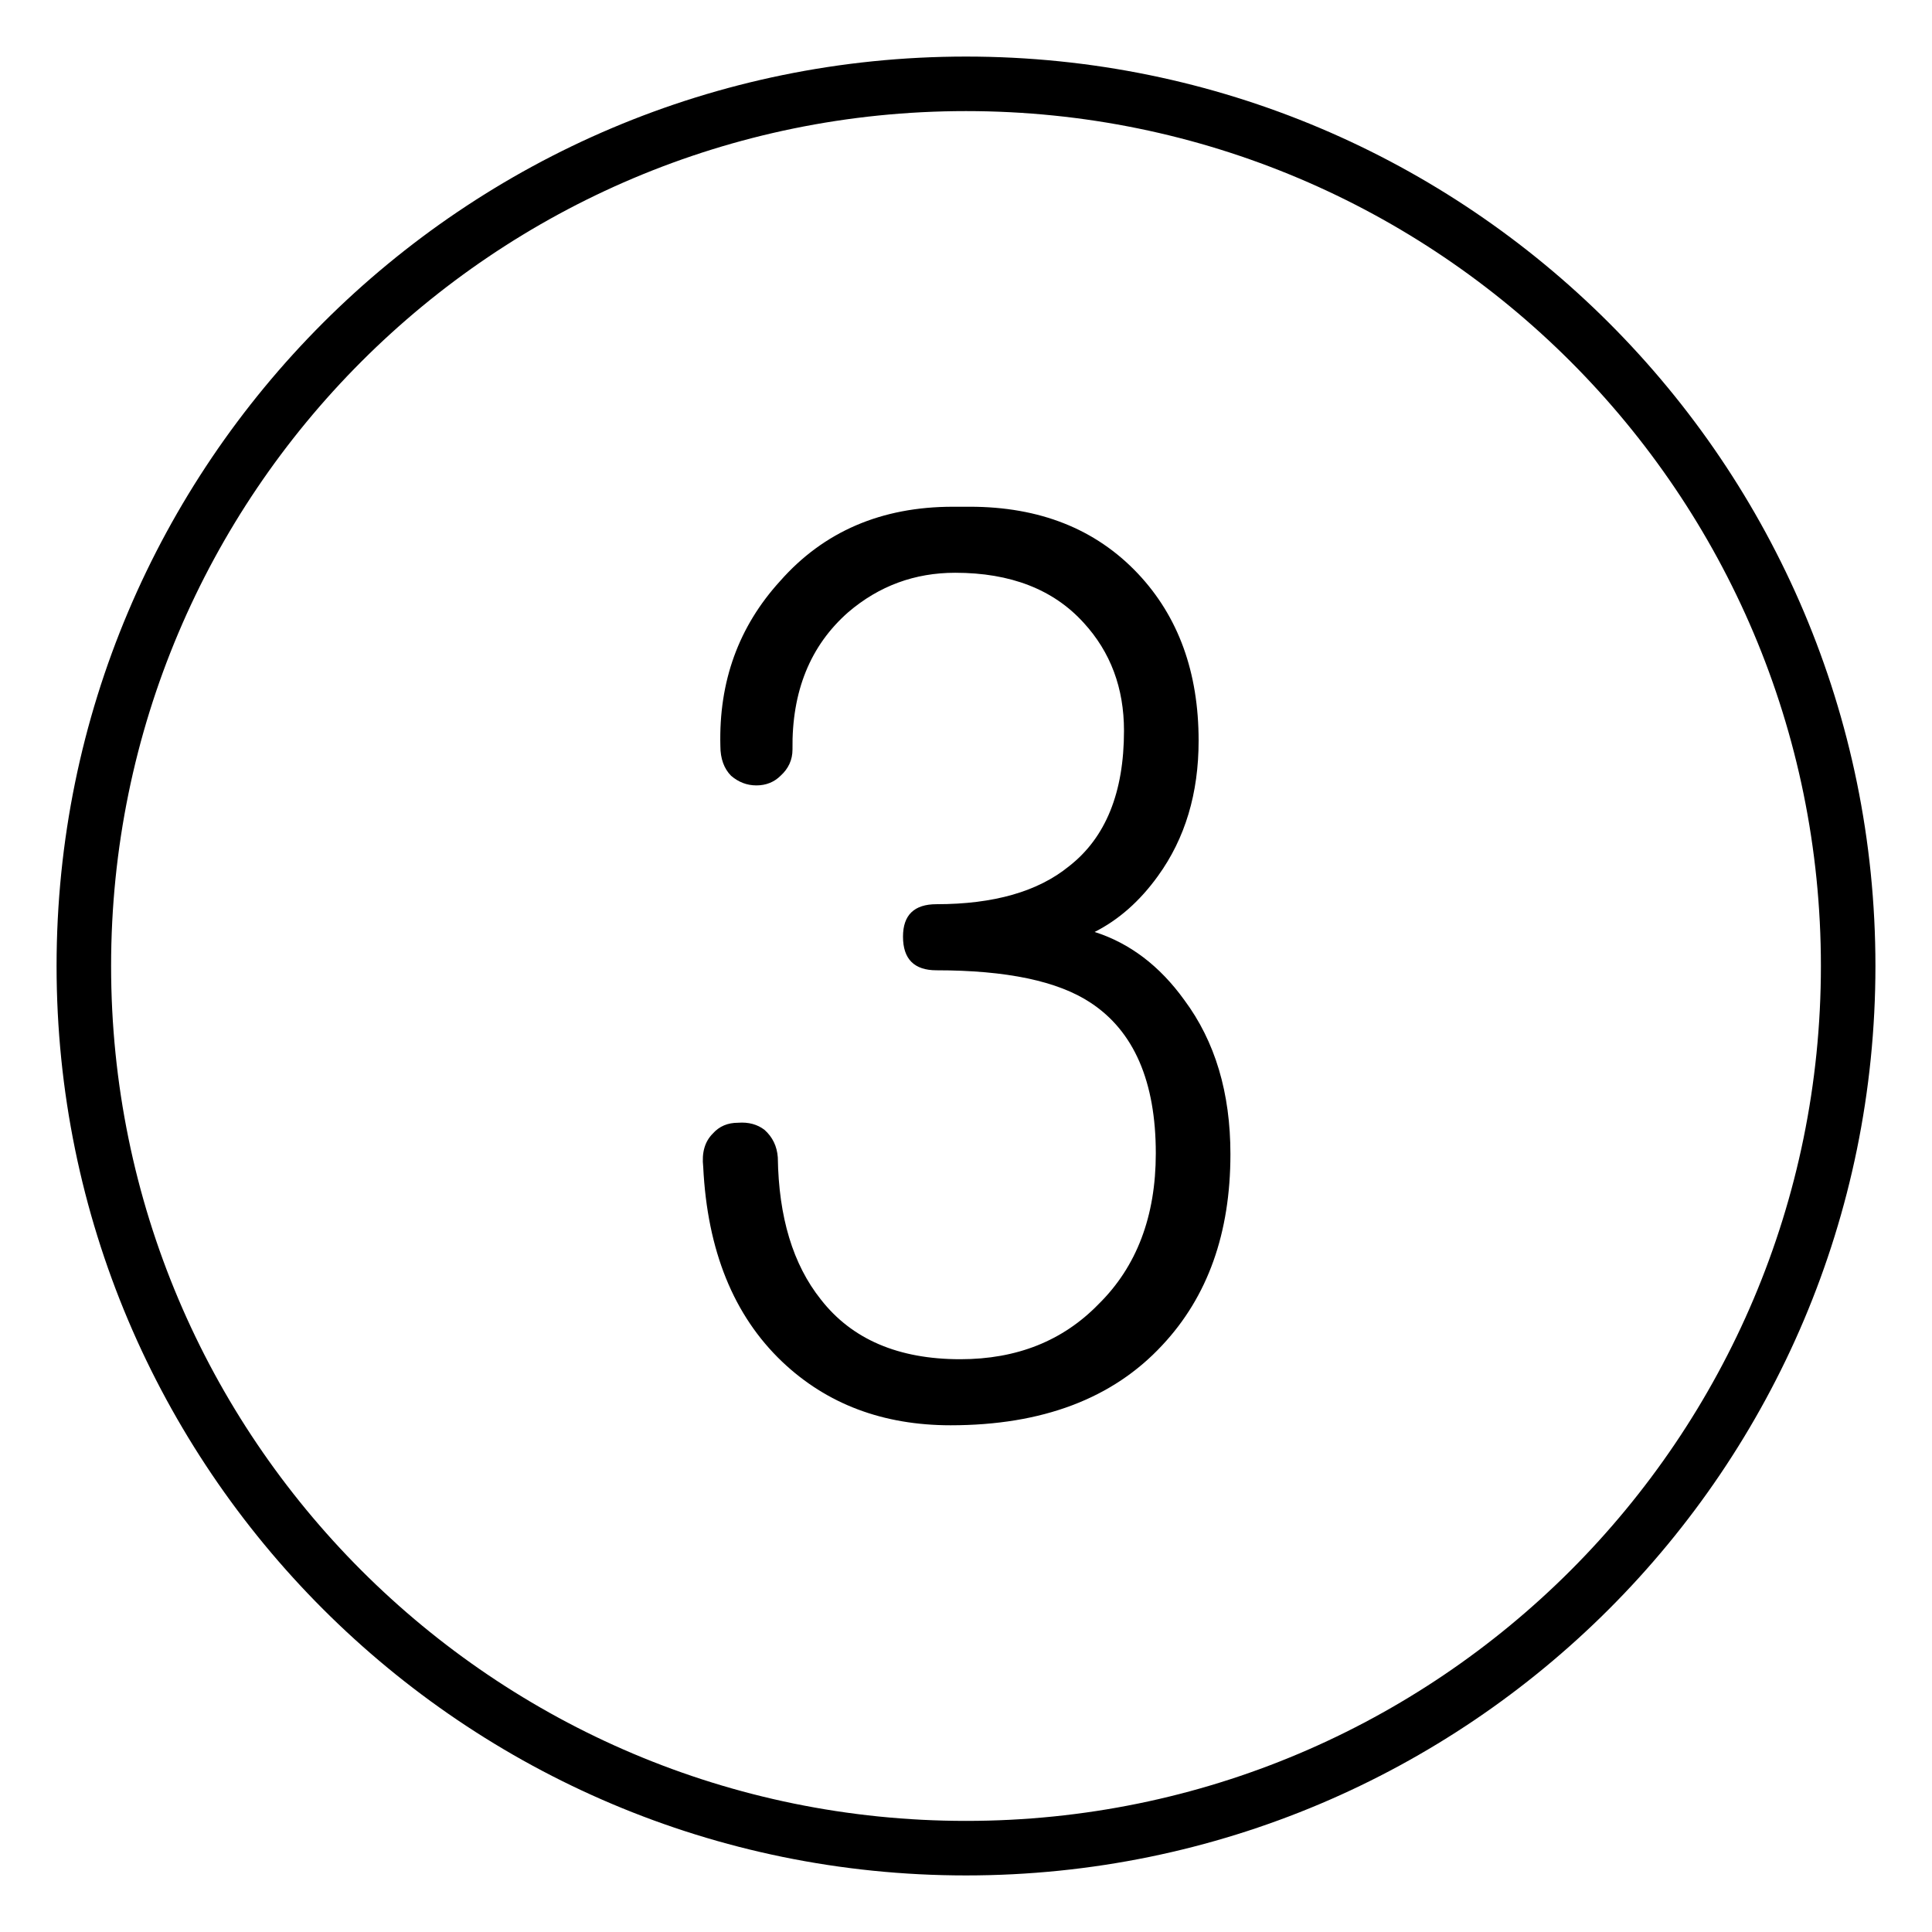
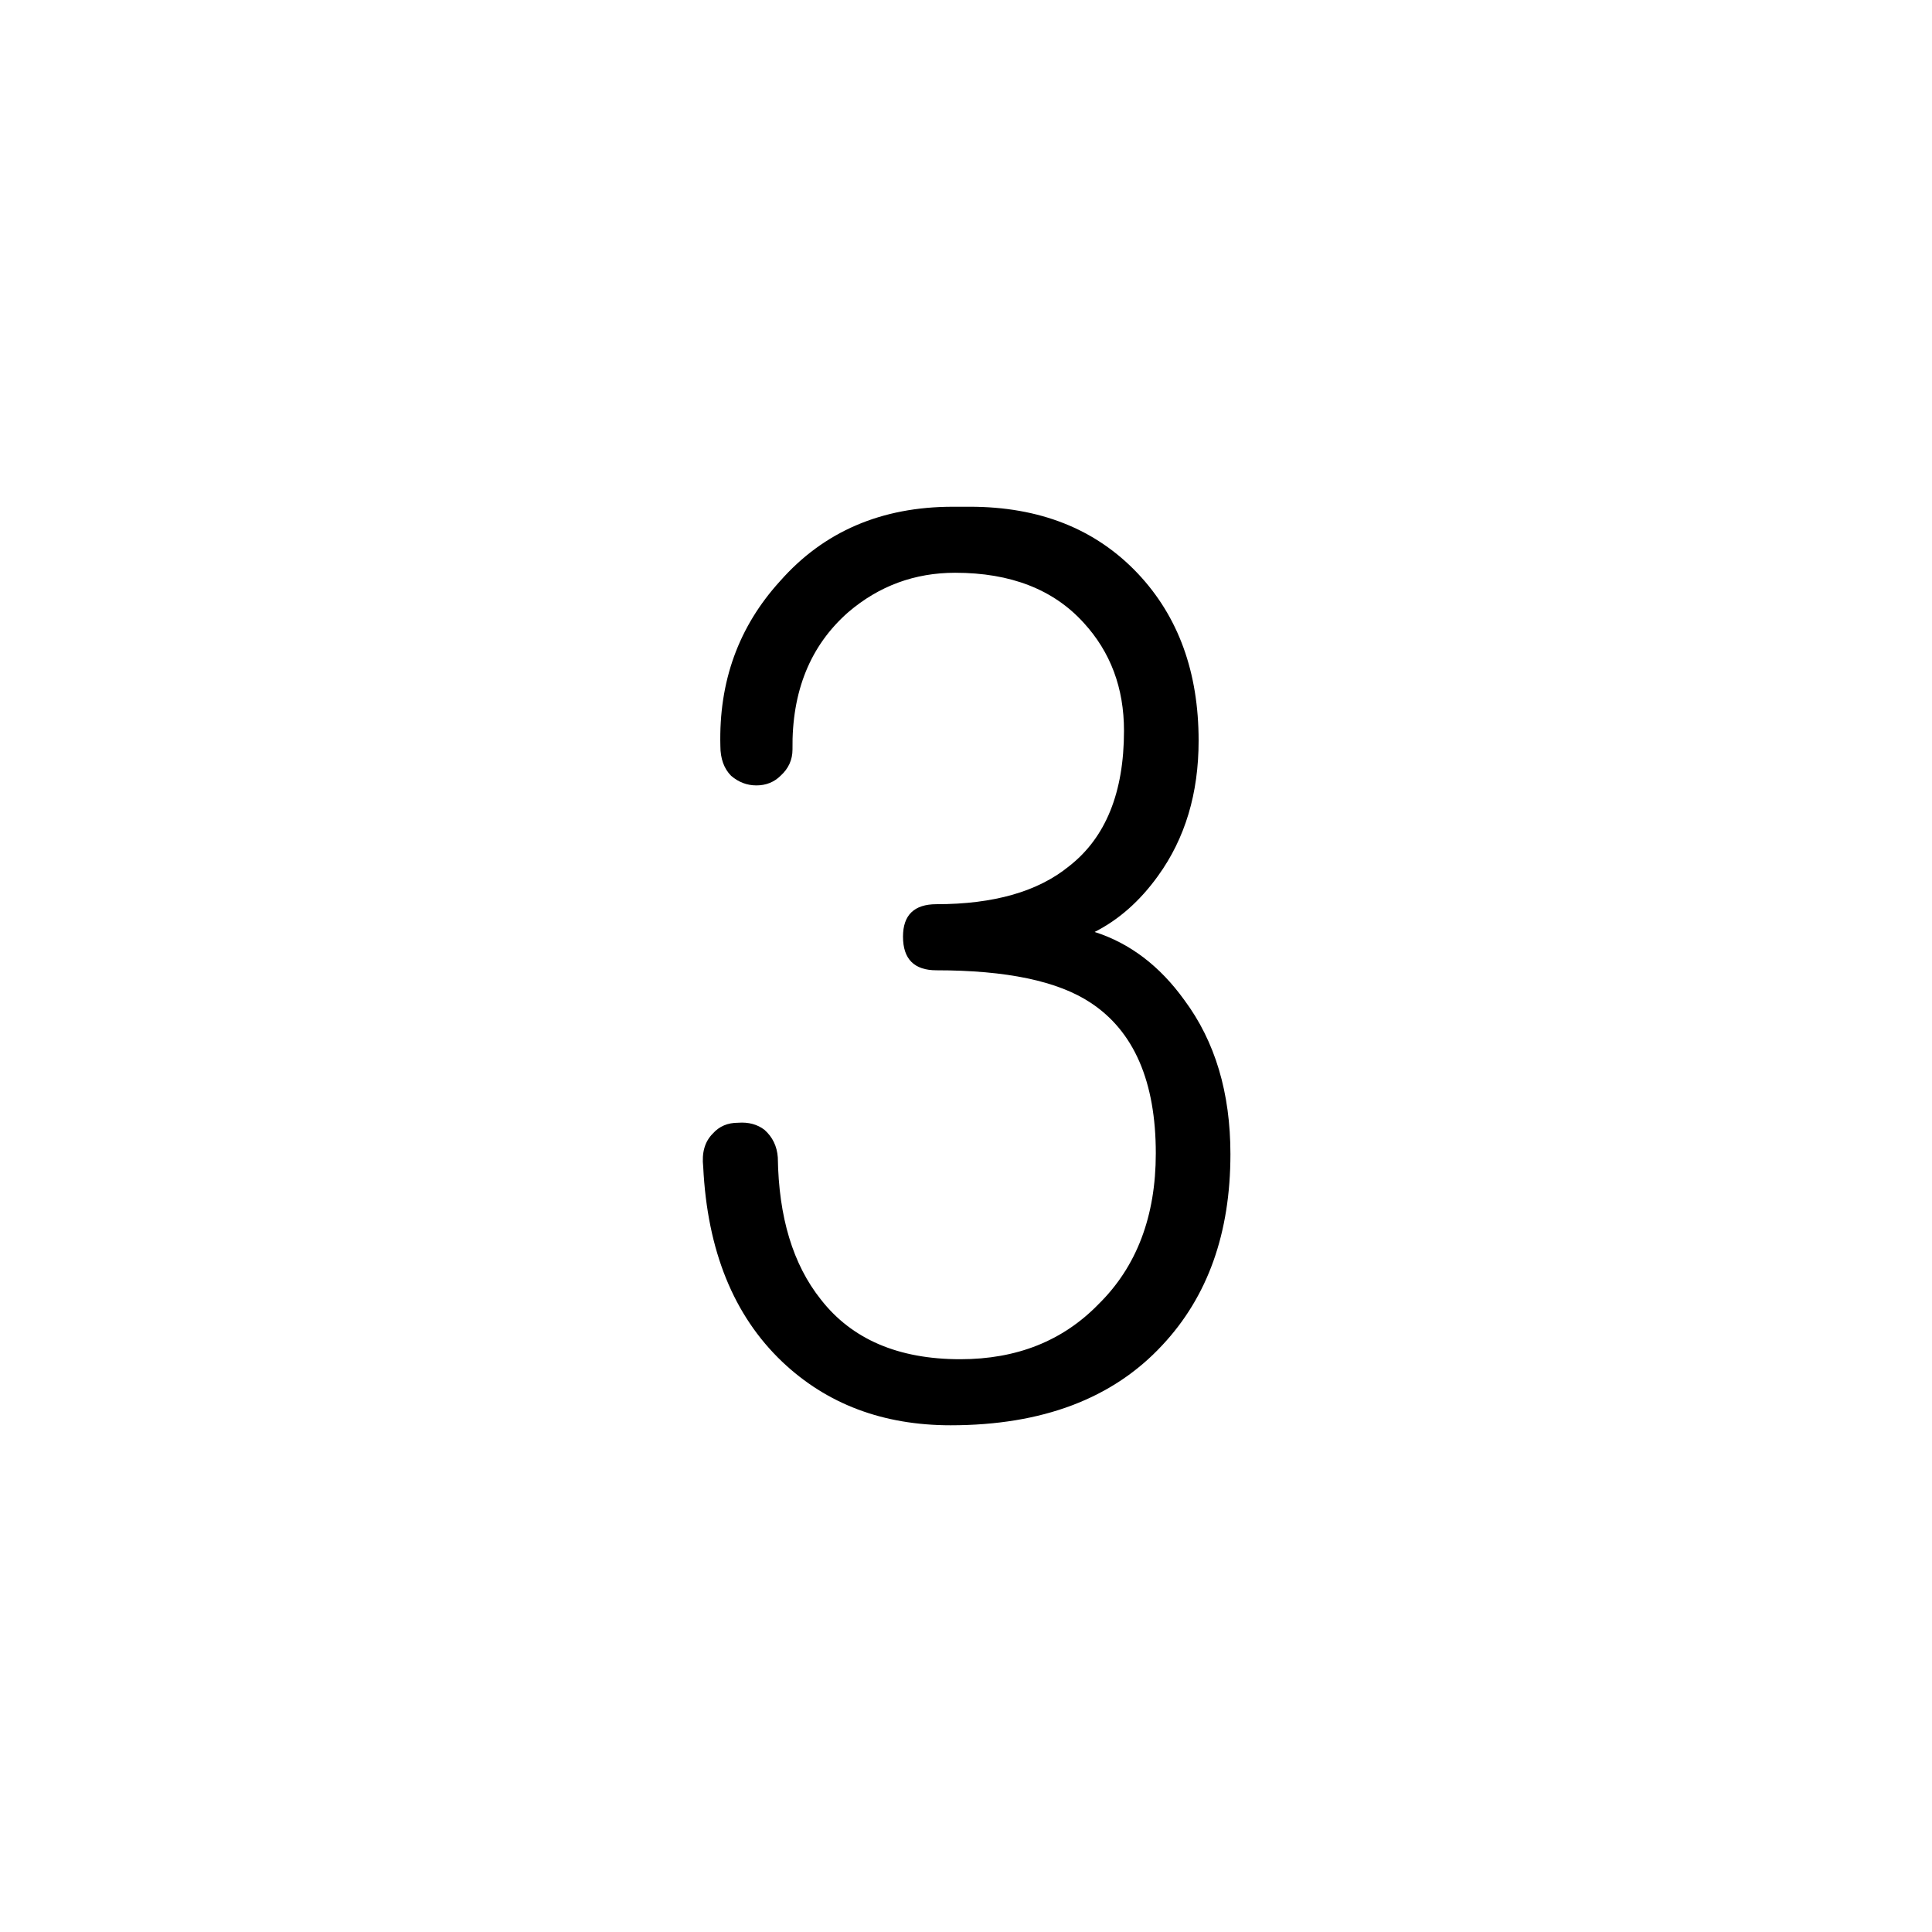
<svg xmlns="http://www.w3.org/2000/svg" version="1.2" viewBox="0 0 6250 6250" width="6250" height="6250">
  <style />
-   <path d="m3125 183c812.4 0 1547.9 329.4 2080.3 861.8 532.3 532.3 861.7 1267.8 861.7 2080.2 0 812.4-329.4 1547.9-861.8 2080.3-532.3 532.3-1267.8 861.7-2080.2 861.7-812.4 0-1547.9-329.4-2080.3-861.8-532.3-532.3-861.7-1267.8-861.7-2080.2 0-812.4 329.4-1547.9 861.7-2080.3 532.4-532.3 1267.9-861.7 2080.3-861.7zm1955.6 986.4c-500.5-500.4-1191.9-810-1955.6-810-763.8 0-1455.1 309.6-1955.6 810-500.4 500.5-810 1191.8-810 1955.6 0 763.8 309.6 1455.1 810 1955.6 500.5 500.4 1191.8 810 1955.6 810 763.7 0 1455.1-309.6 1955.6-810 500.4-500.5 810-1191.8 810-1955.6 0-763.7-309.6-1455.1-810-1955.6z" />
  <path d="m3136.9 1639.3h-54.2c-231.3 0-418.1 80.3-559.2 240.6-133.9 147.1-198.5 324.5-193.1 533.5 0 40.9 11.8 73.2 34.8 96.4 23.8 20.3 50.8 31 81.8 31 31 0 57.4-10.7 77.9-31 25.7-23.2 38.8-51.5 38.8-85.2-2.6-188 57.4-336.3 180.8-444.5 99.6-85 215-127.2 345.5-127.2 179.4 0 317.9 54.1 415.5 161.6 87.1 94.9 130.6 211 130.6 349.5 0 199.8-59.4 346.3-178.1 438.5-100.3 81.8-243.3 122.6-428.6 122.6-71.9 0-108.2 35-108.2 104.9 0 72.6 36.3 108.9 108.2 108.9 226.8 0 393 34.9 498.6 104.9 140.4 92.2 211 255.1 211 487.2 0 203.9-62 366.8-185.4 488.1-115.4 118.7-264.4 178-447.1 178-200.5 0-350.8-64.6-451-193.2-90.4-113.4-136.5-266.4-139.3-459.6-2.6-36.3-17.1-66-42.8-89-23-17.9-52-25.8-85.7-23.2-33.6 0-60.7 11.3-81.8 35-25.7 25.7-36.3 61.3-31 108.2 13.2 270.3 98.3 480.1 255.2 629.7 144.5 137.3 326.5 205.8 545.4 205.8 296.1-0.1 524.4-86.4 684.6-259.2 147-157 220.3-362.7 220.3-617.9 0-198.5-49.5-364.7-149.2-498.6-79.7-110.7-176.7-184-290.1-220.2 77.1-38.9 145.8-98.9 205.1-181.4 87.8-121.4 131.3-267.1 131.3-437.3 0-221.5-65.4-401.6-196.5-540.7-136.6-144.4-317.9-216.2-544.1-216.2z" />
</svg>